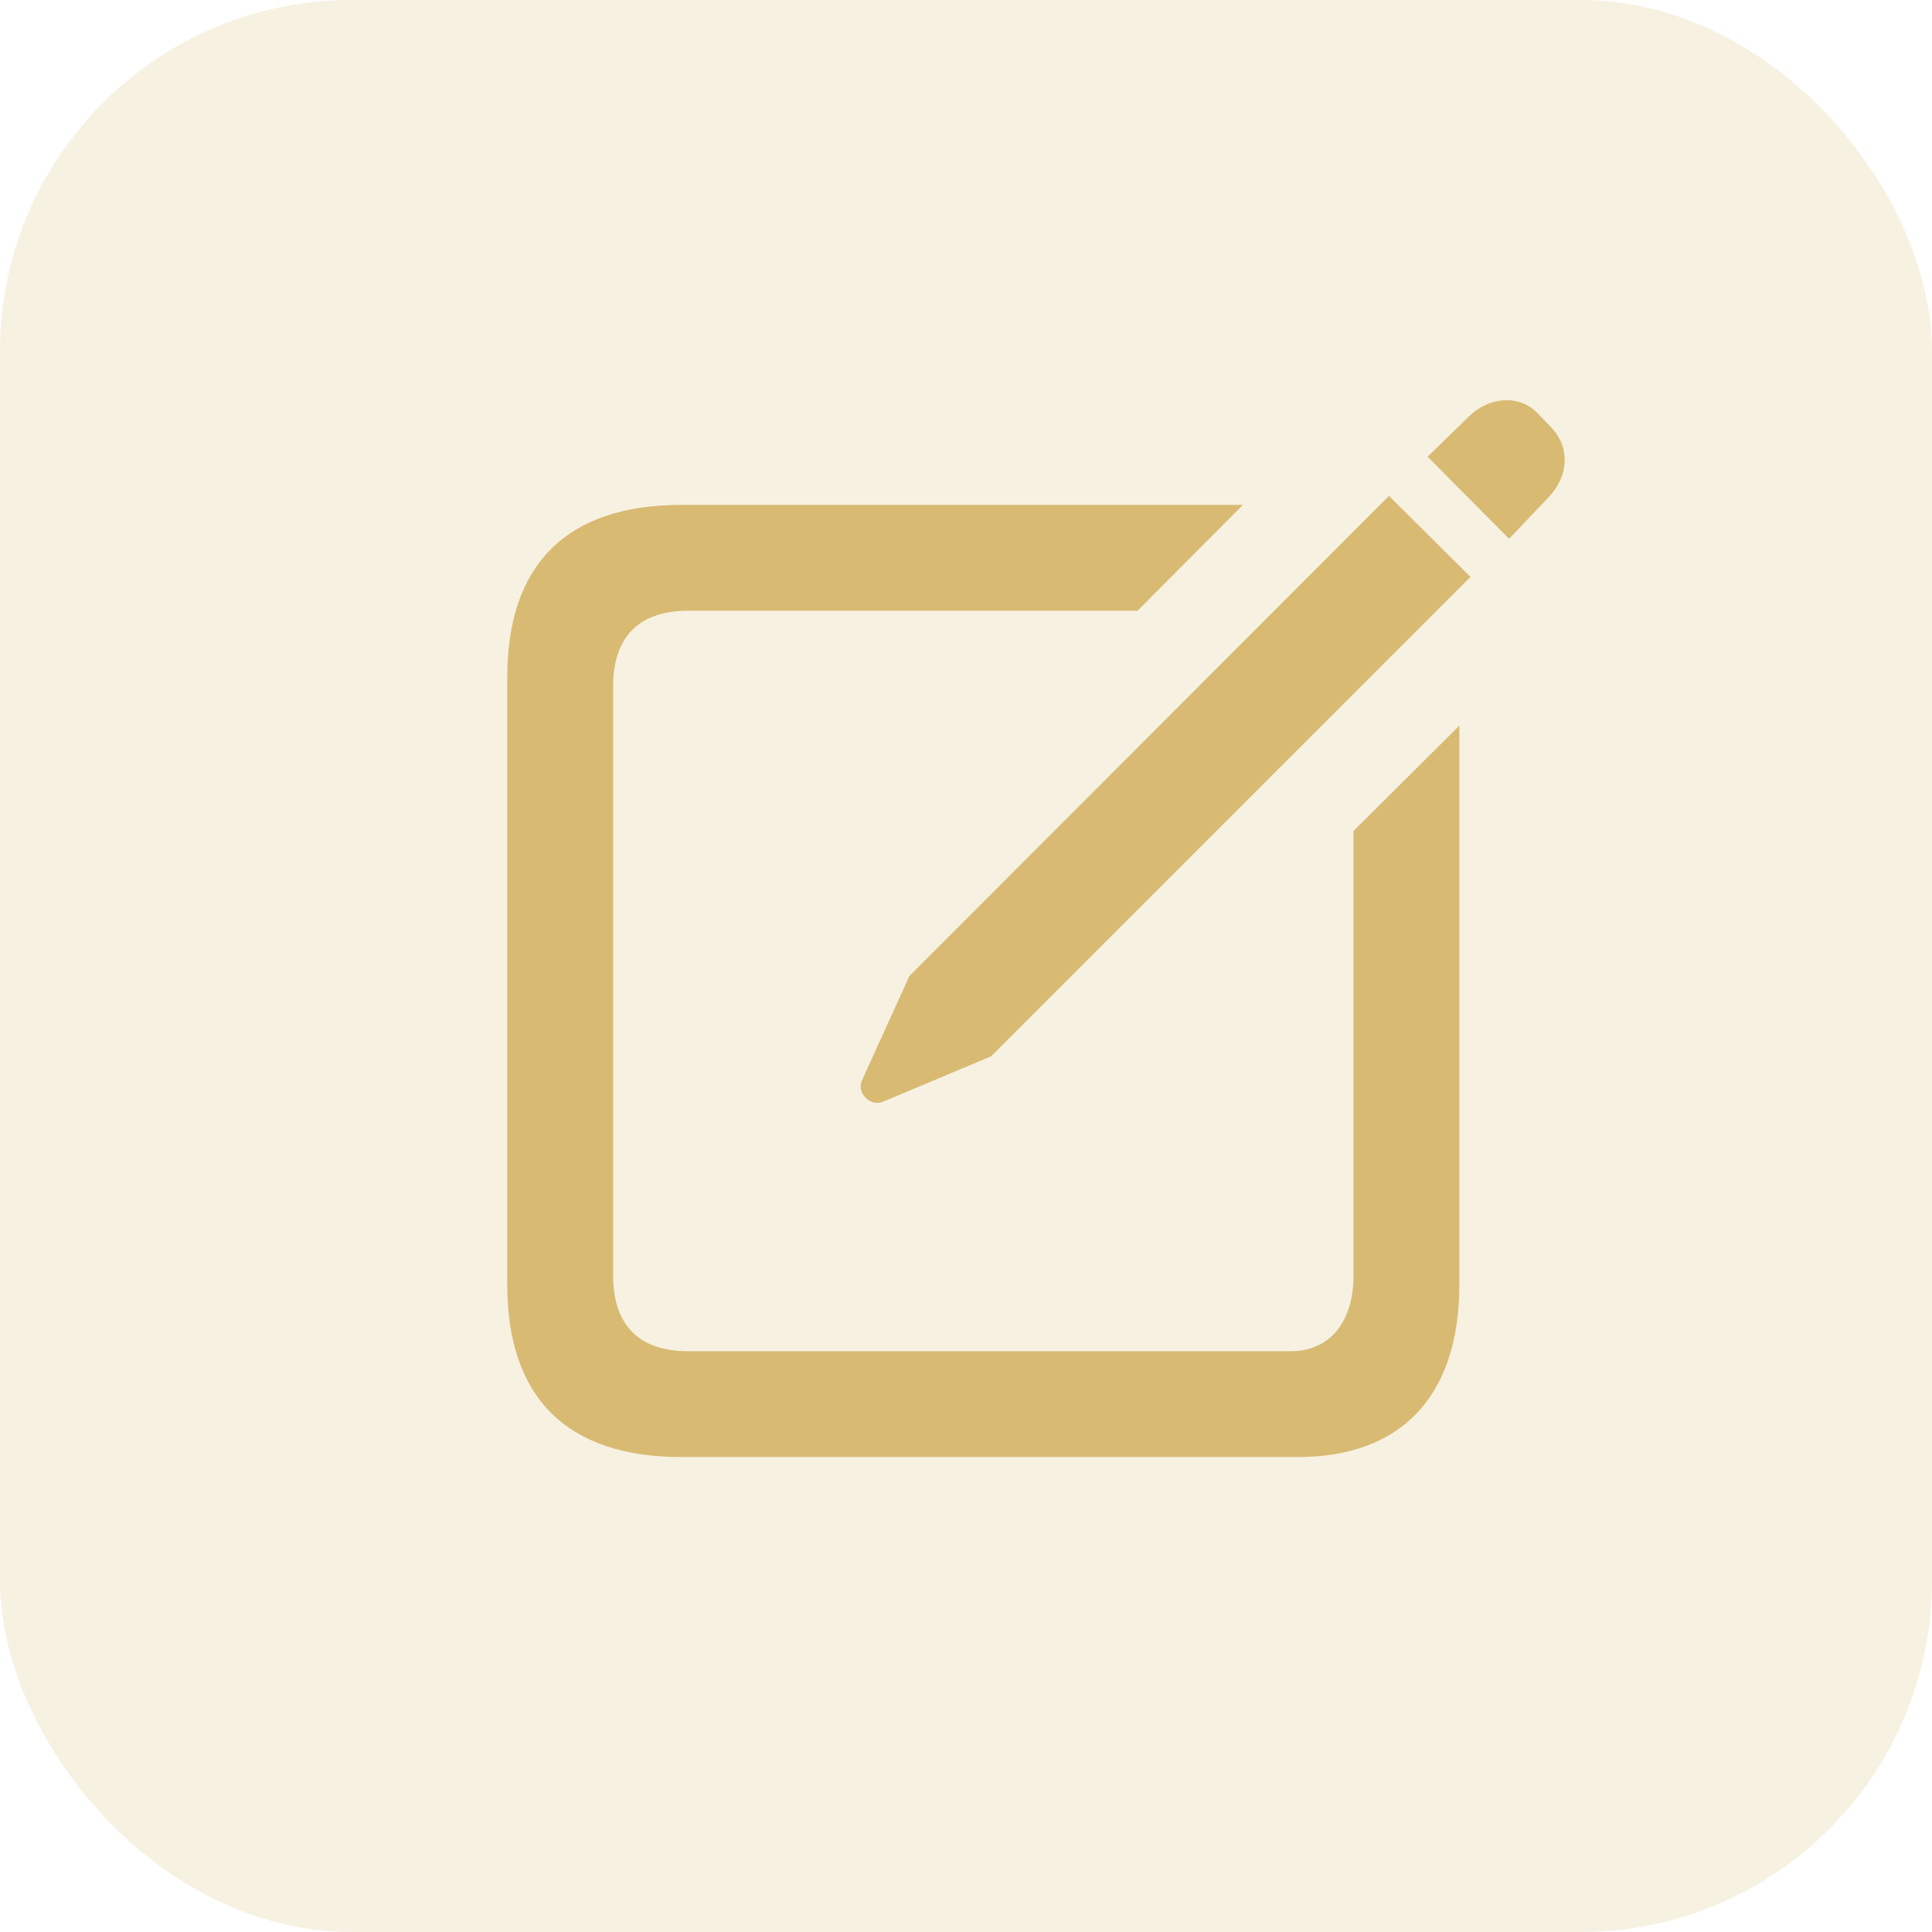
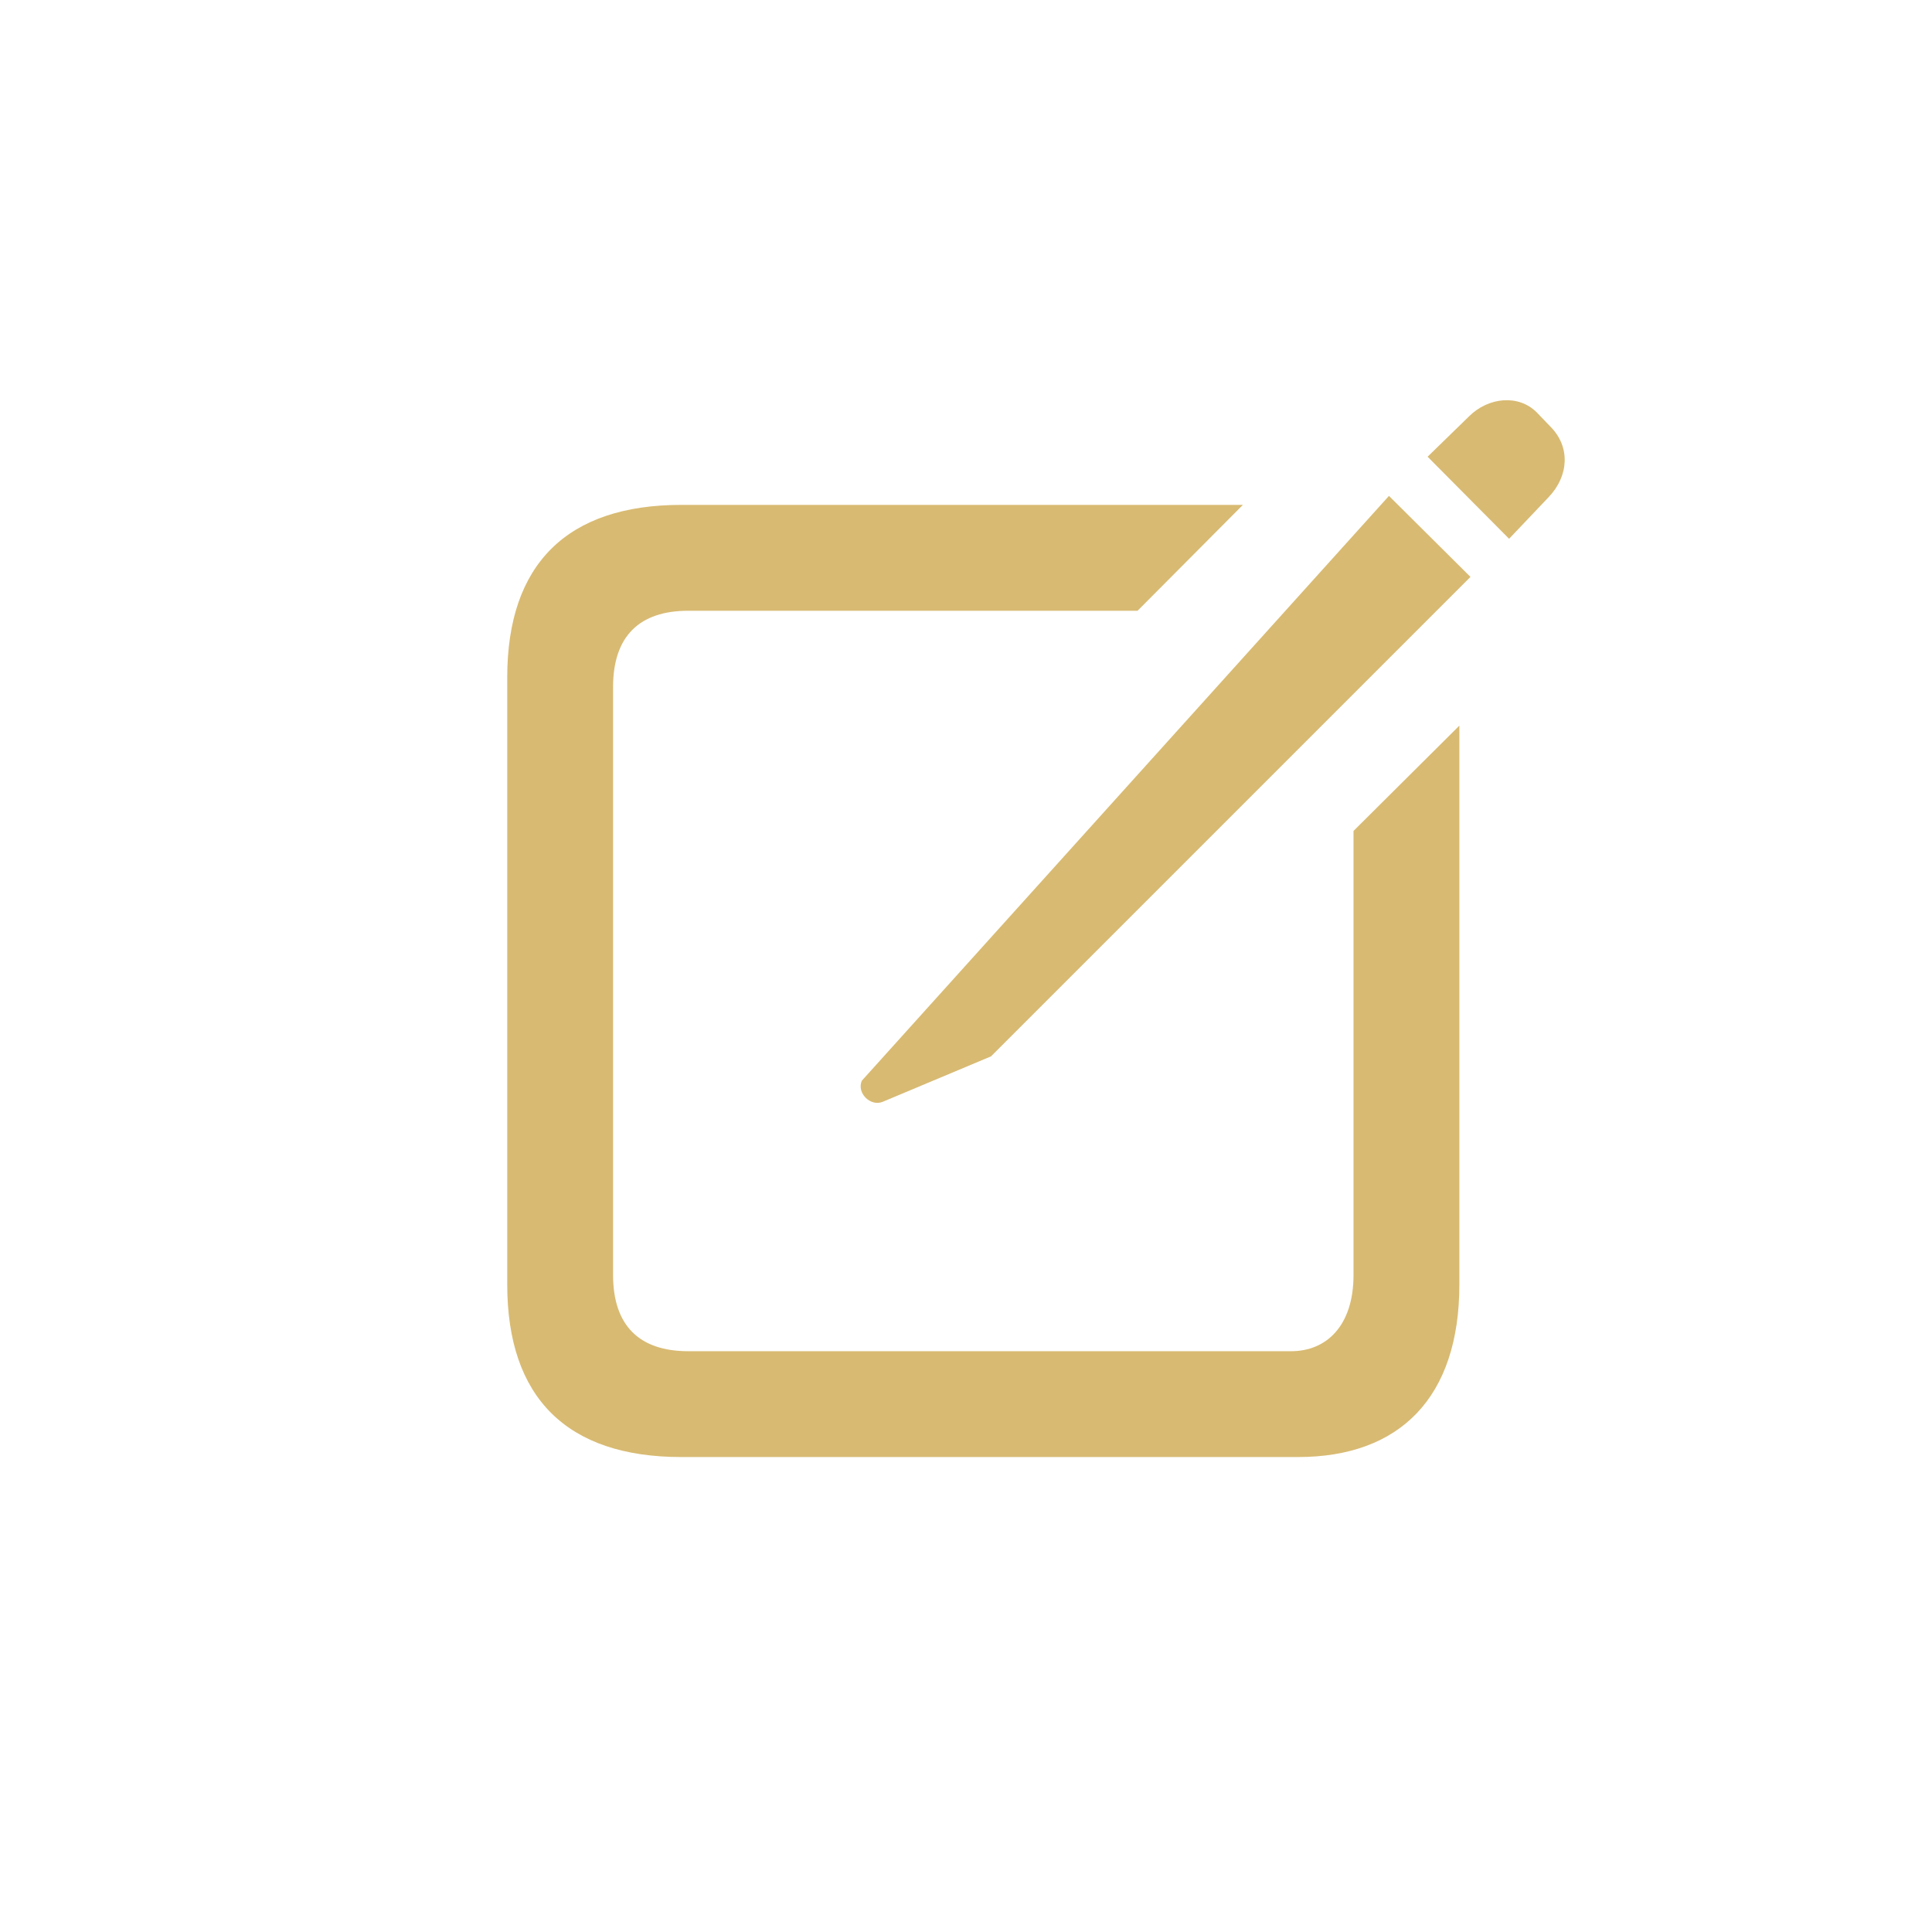
<svg xmlns="http://www.w3.org/2000/svg" width="55" height="55" viewBox="0 0 55 55" fill="none">
-   <rect opacity="0.2" width="55" height="55" rx="10" fill="#D8BA72" />
-   <path d="M42.961 15.338L44.091 14.148C44.664 13.545 44.709 12.716 44.136 12.144L43.745 11.737C43.232 11.225 42.374 11.3 41.816 11.857L40.641 13.002L42.961 15.338ZM25.122 31.369L28.211 30.073L41.861 16.423L39.541 14.117L25.89 27.783L24.534 30.766C24.384 31.113 24.775 31.505 25.122 31.369ZM19.396 41.479H36.95C39.842 41.479 41.545 39.791 41.545 36.567V20.657L38.532 23.655V36.296C38.532 37.742 37.763 38.466 36.754 38.466H19.592C18.206 38.466 17.453 37.742 17.453 36.296V19.557C17.453 18.11 18.206 17.387 19.592 17.387H32.384L35.383 14.373H19.396C16.142 14.373 14.44 16.061 14.44 19.285V36.567C14.44 39.791 16.142 41.479 19.396 41.479Z" fill="#D8BA72" />
+   <path d="M42.961 15.338L44.091 14.148C44.664 13.545 44.709 12.716 44.136 12.144L43.745 11.737C43.232 11.225 42.374 11.3 41.816 11.857L40.641 13.002L42.961 15.338ZM25.122 31.369L28.211 30.073L41.861 16.423L39.541 14.117L24.534 30.766C24.384 31.113 24.775 31.505 25.122 31.369ZM19.396 41.479H36.95C39.842 41.479 41.545 39.791 41.545 36.567V20.657L38.532 23.655V36.296C38.532 37.742 37.763 38.466 36.754 38.466H19.592C18.206 38.466 17.453 37.742 17.453 36.296V19.557C17.453 18.11 18.206 17.387 19.592 17.387H32.384L35.383 14.373H19.396C16.142 14.373 14.44 16.061 14.44 19.285V36.567C14.44 39.791 16.142 41.479 19.396 41.479Z" fill="#D8BA72" />
</svg>